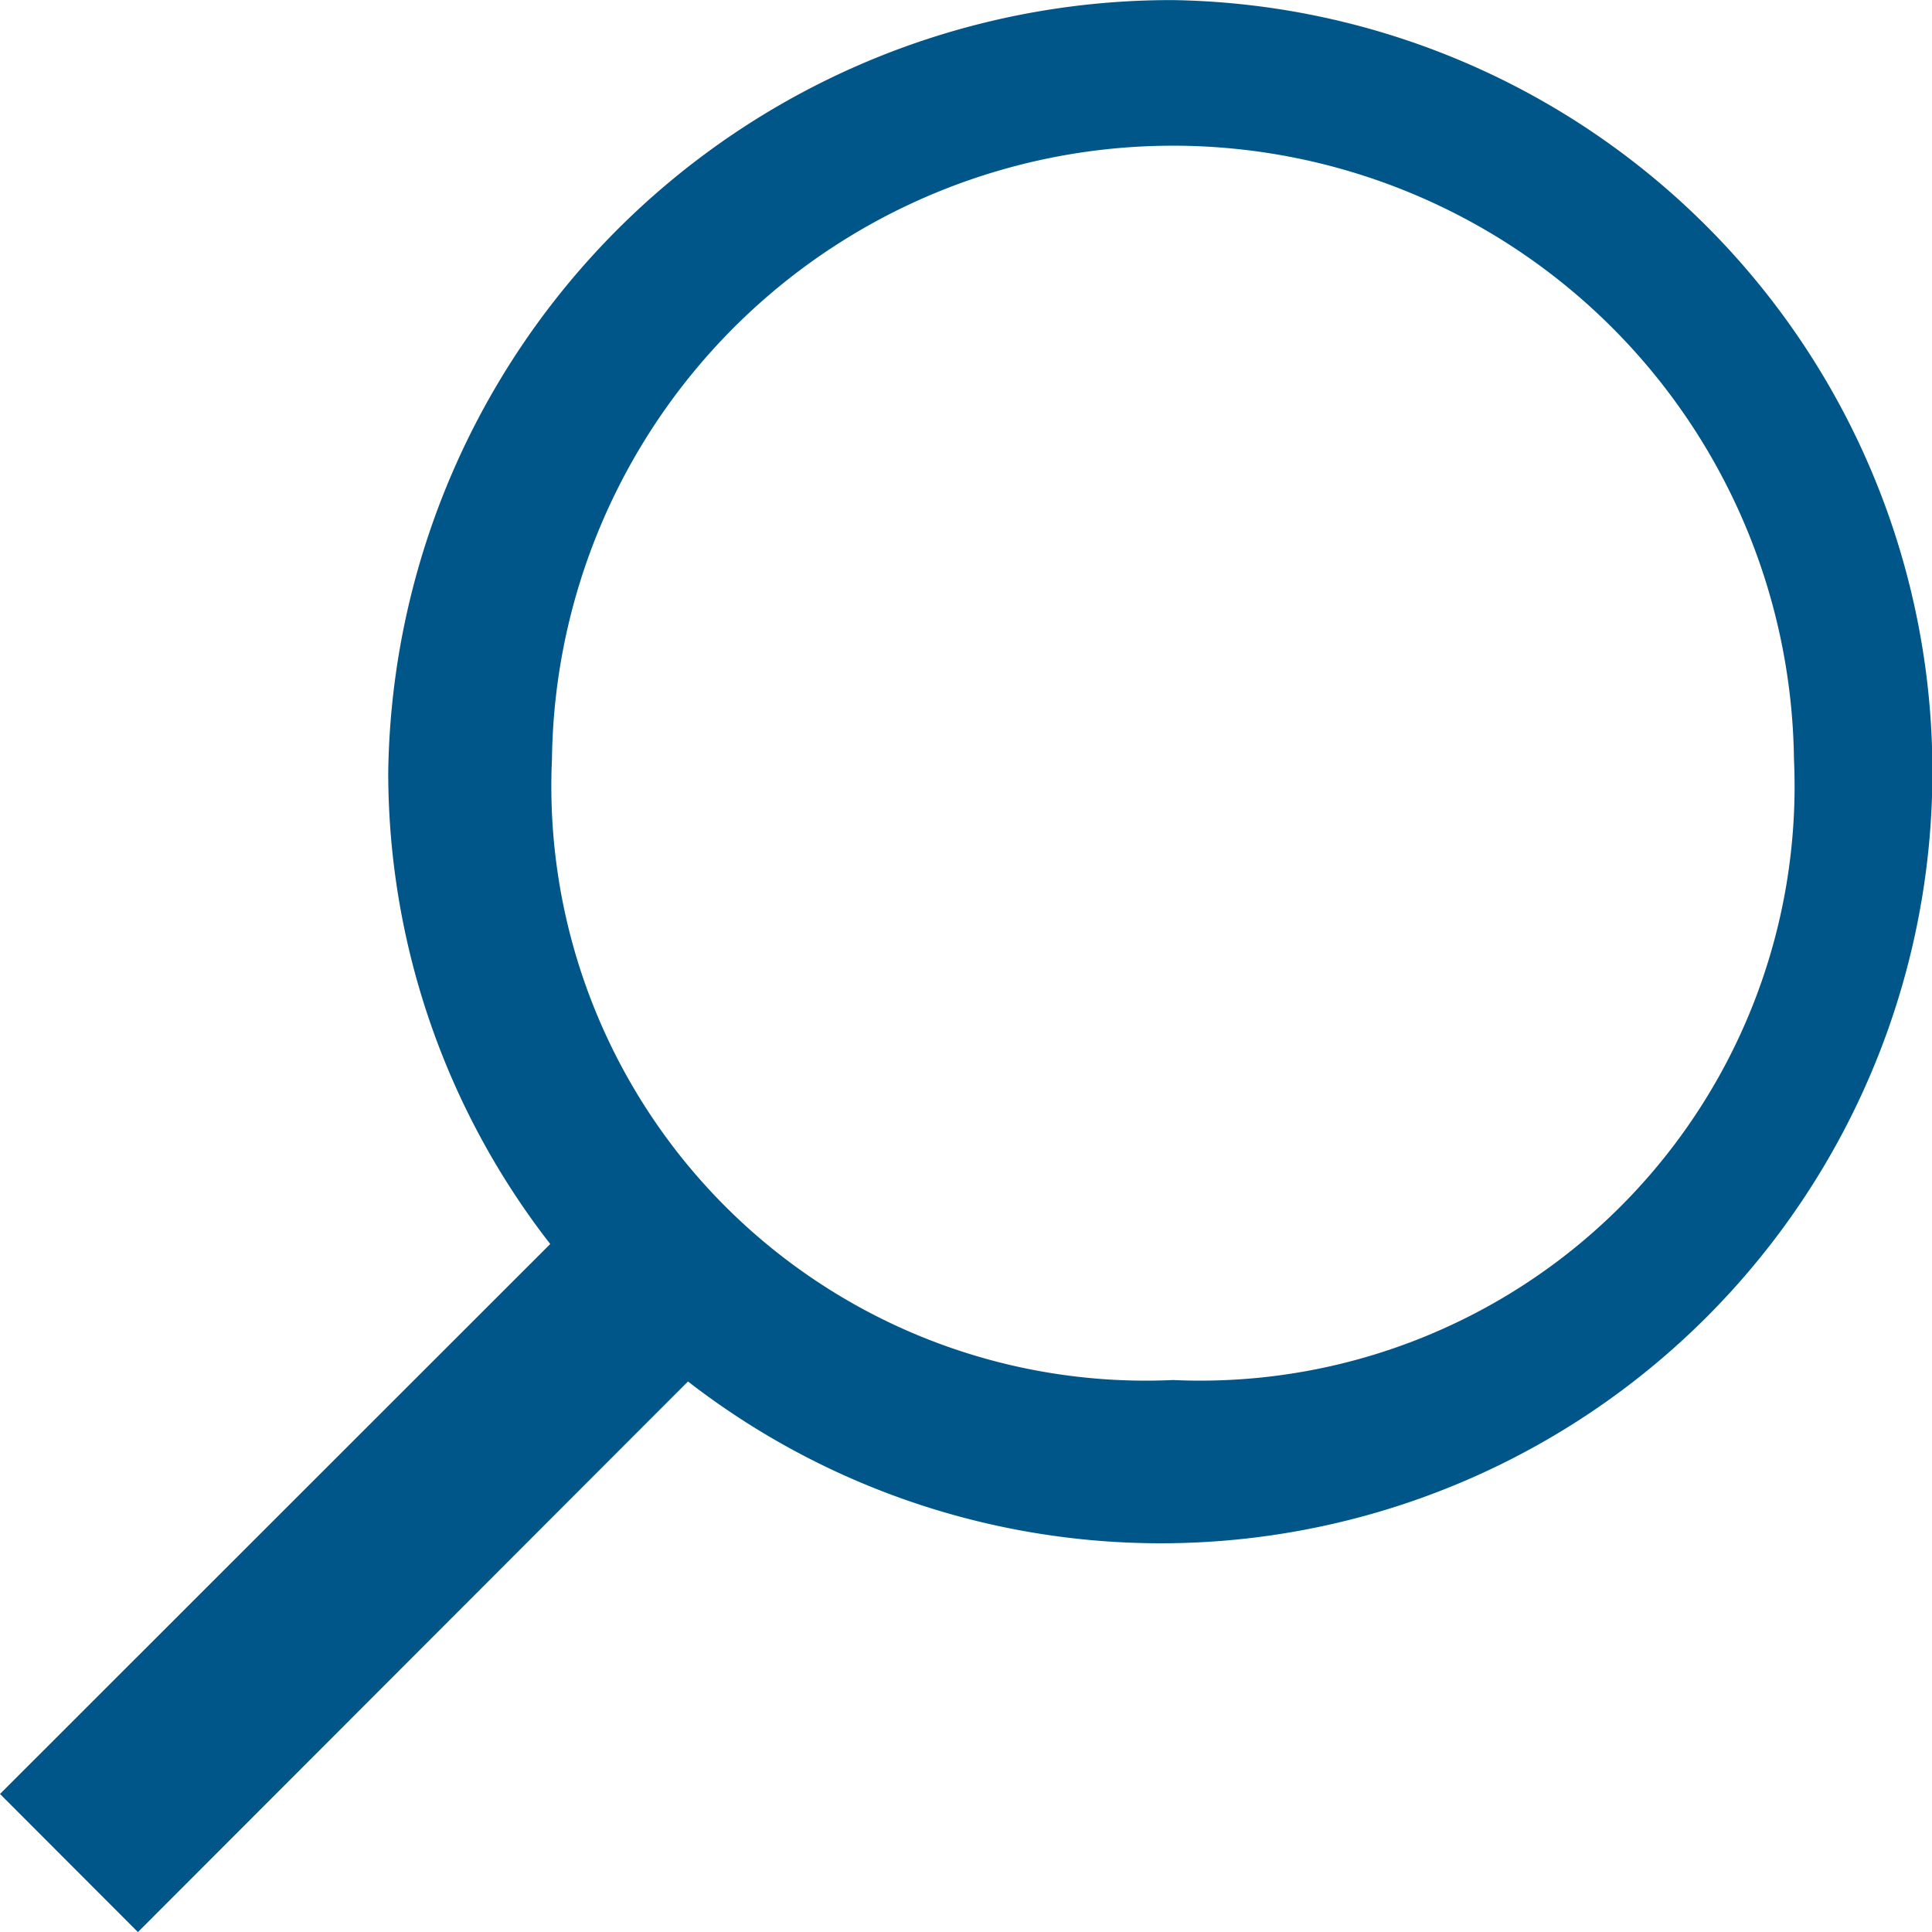
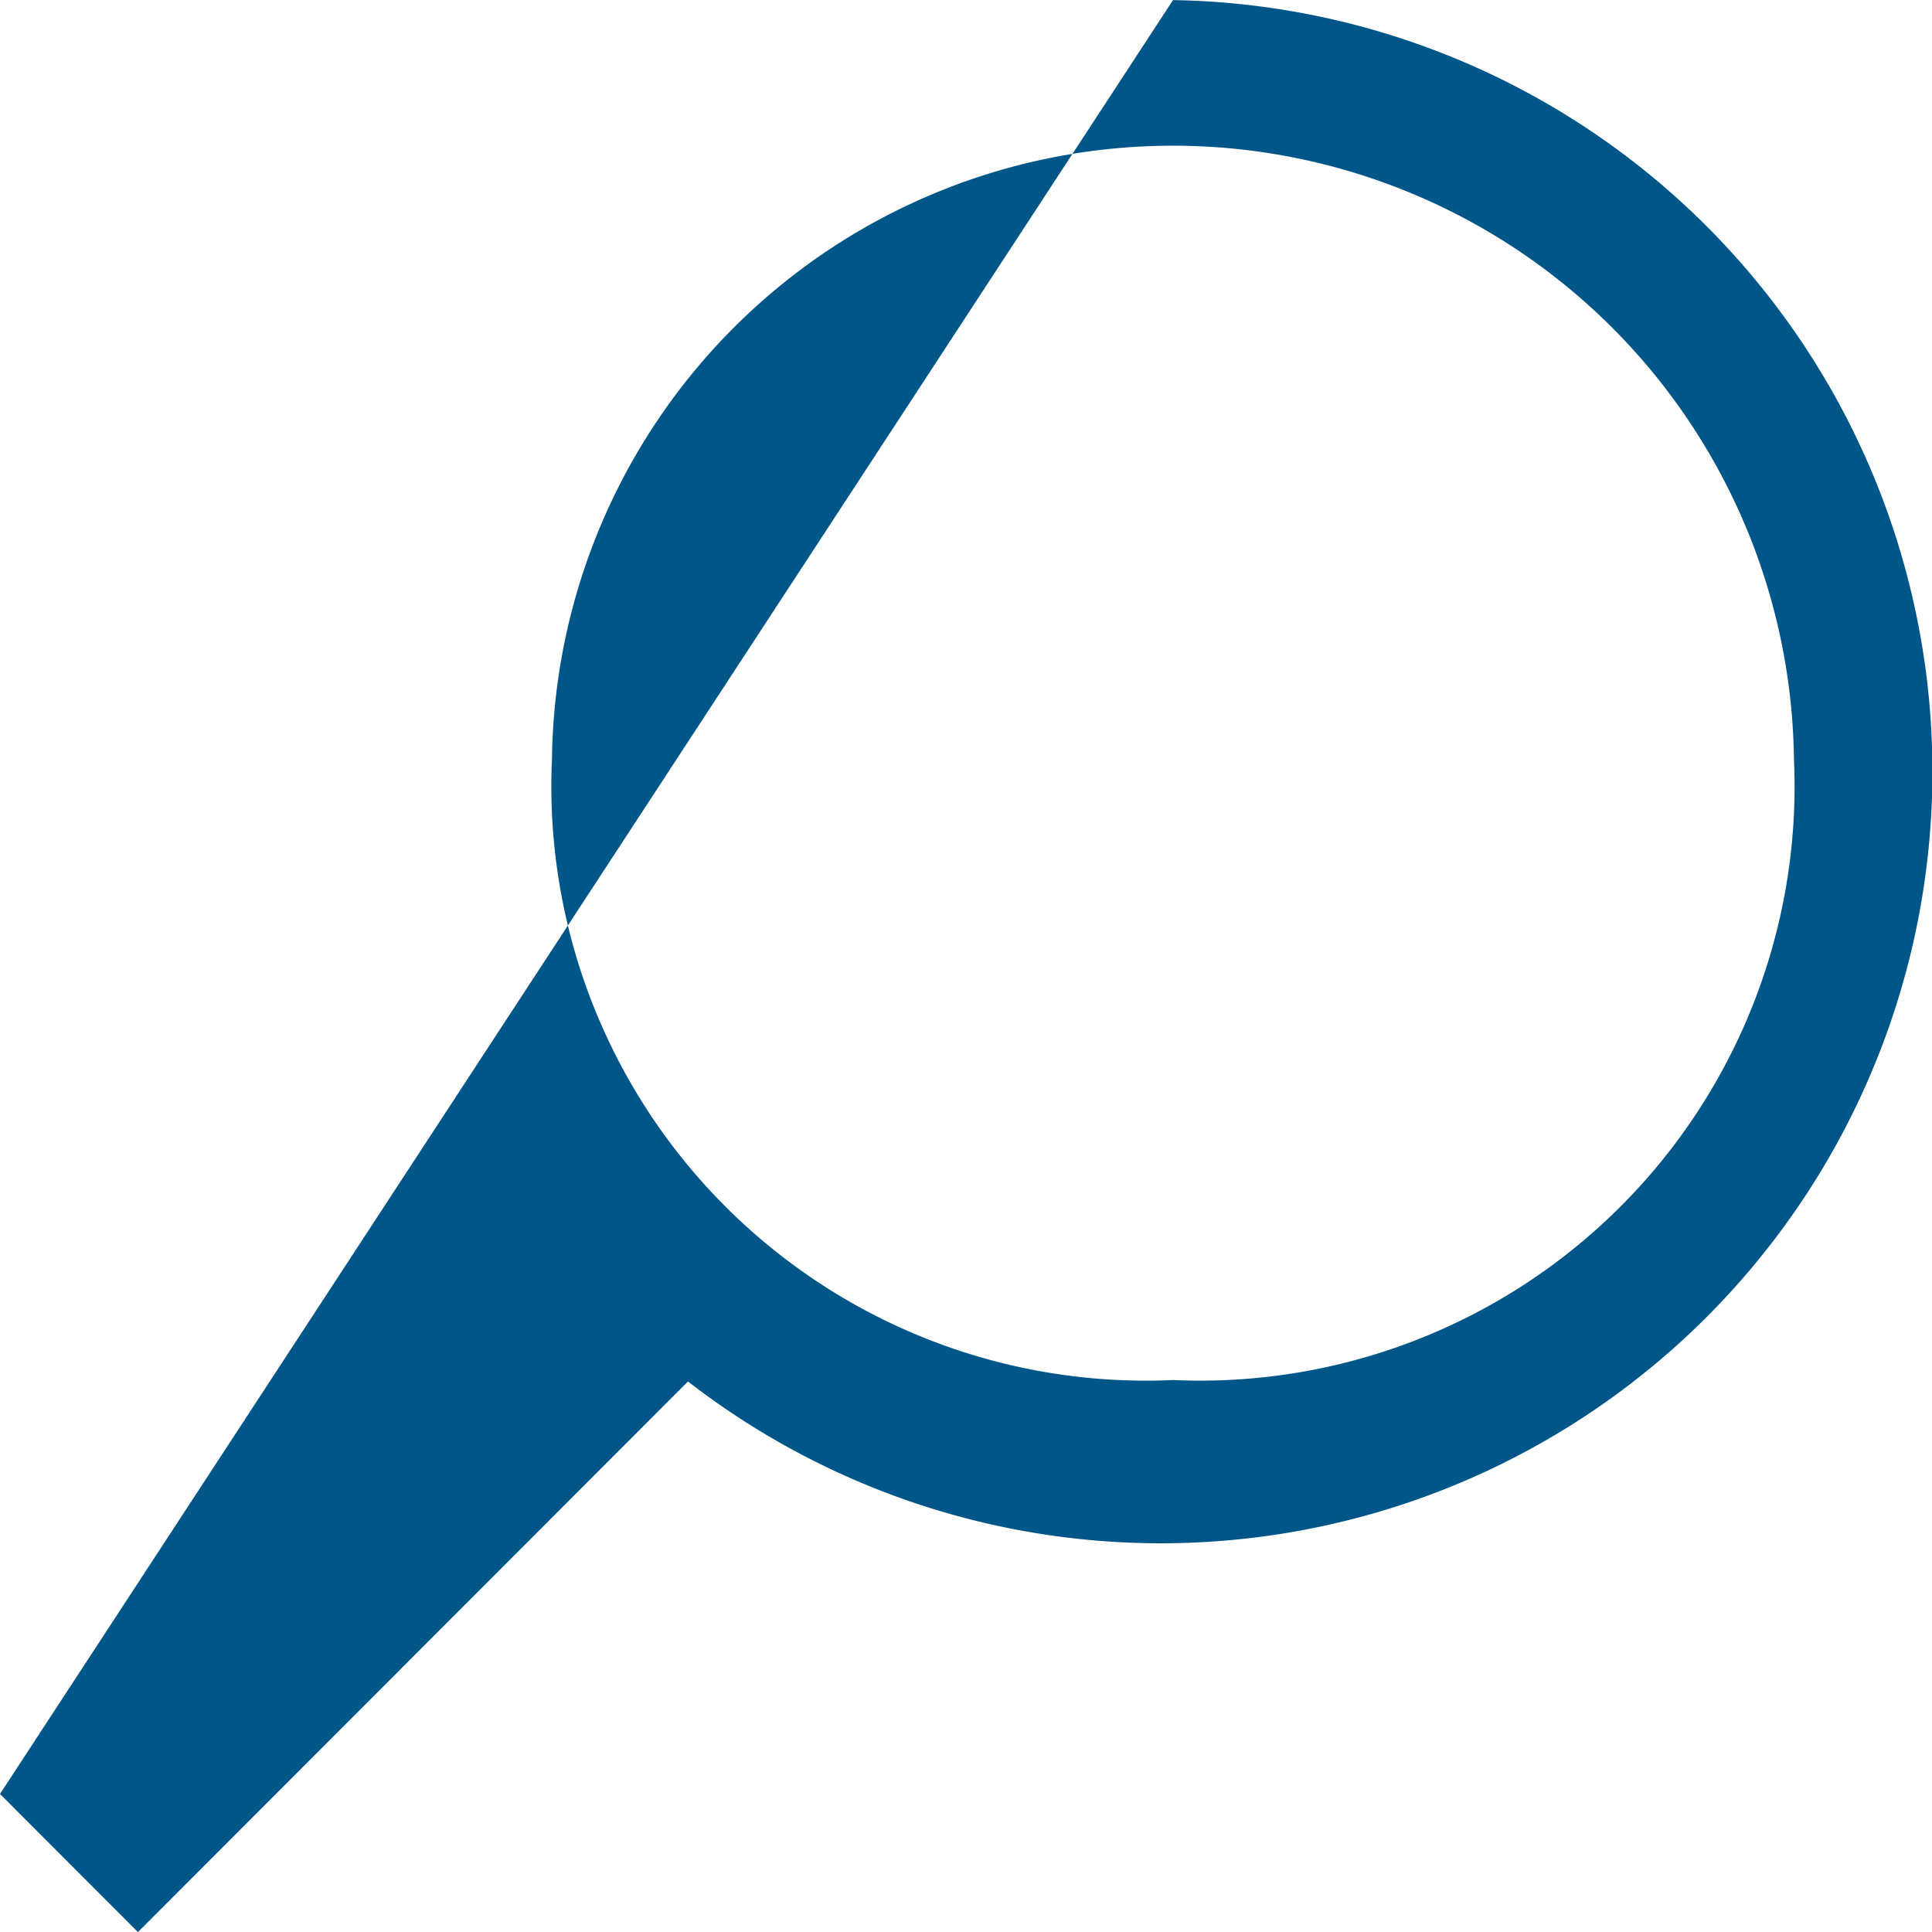
<svg xmlns="http://www.w3.org/2000/svg" width="20" height="20" viewBox="0 0 20 20">
-   <path id="icon-search-active" d="M1373.143,32a8.106,8.106,0,0,0-8.124,7.991,7.949,7.949,0,0,0,1.677,4.886L1361,50.57,1362.428,52l5.694-5.7a7.988,7.988,0,1,0,5.02-14.3Zm0,14.285a6.153,6.153,0,0,1-6.429-6.429,6.429,6.429,0,0,1,12.857,0A6.153,6.153,0,0,1,1373.143,46.285Z" transform="translate(-1361 -31.999)" fill="#005688" />
+   <path id="icon-search-active" d="M1373.143,32L1361,50.57,1362.428,52l5.694-5.7a7.988,7.988,0,1,0,5.02-14.3Zm0,14.285a6.153,6.153,0,0,1-6.429-6.429,6.429,6.429,0,0,1,12.857,0A6.153,6.153,0,0,1,1373.143,46.285Z" transform="translate(-1361 -31.999)" fill="#005688" />
</svg>